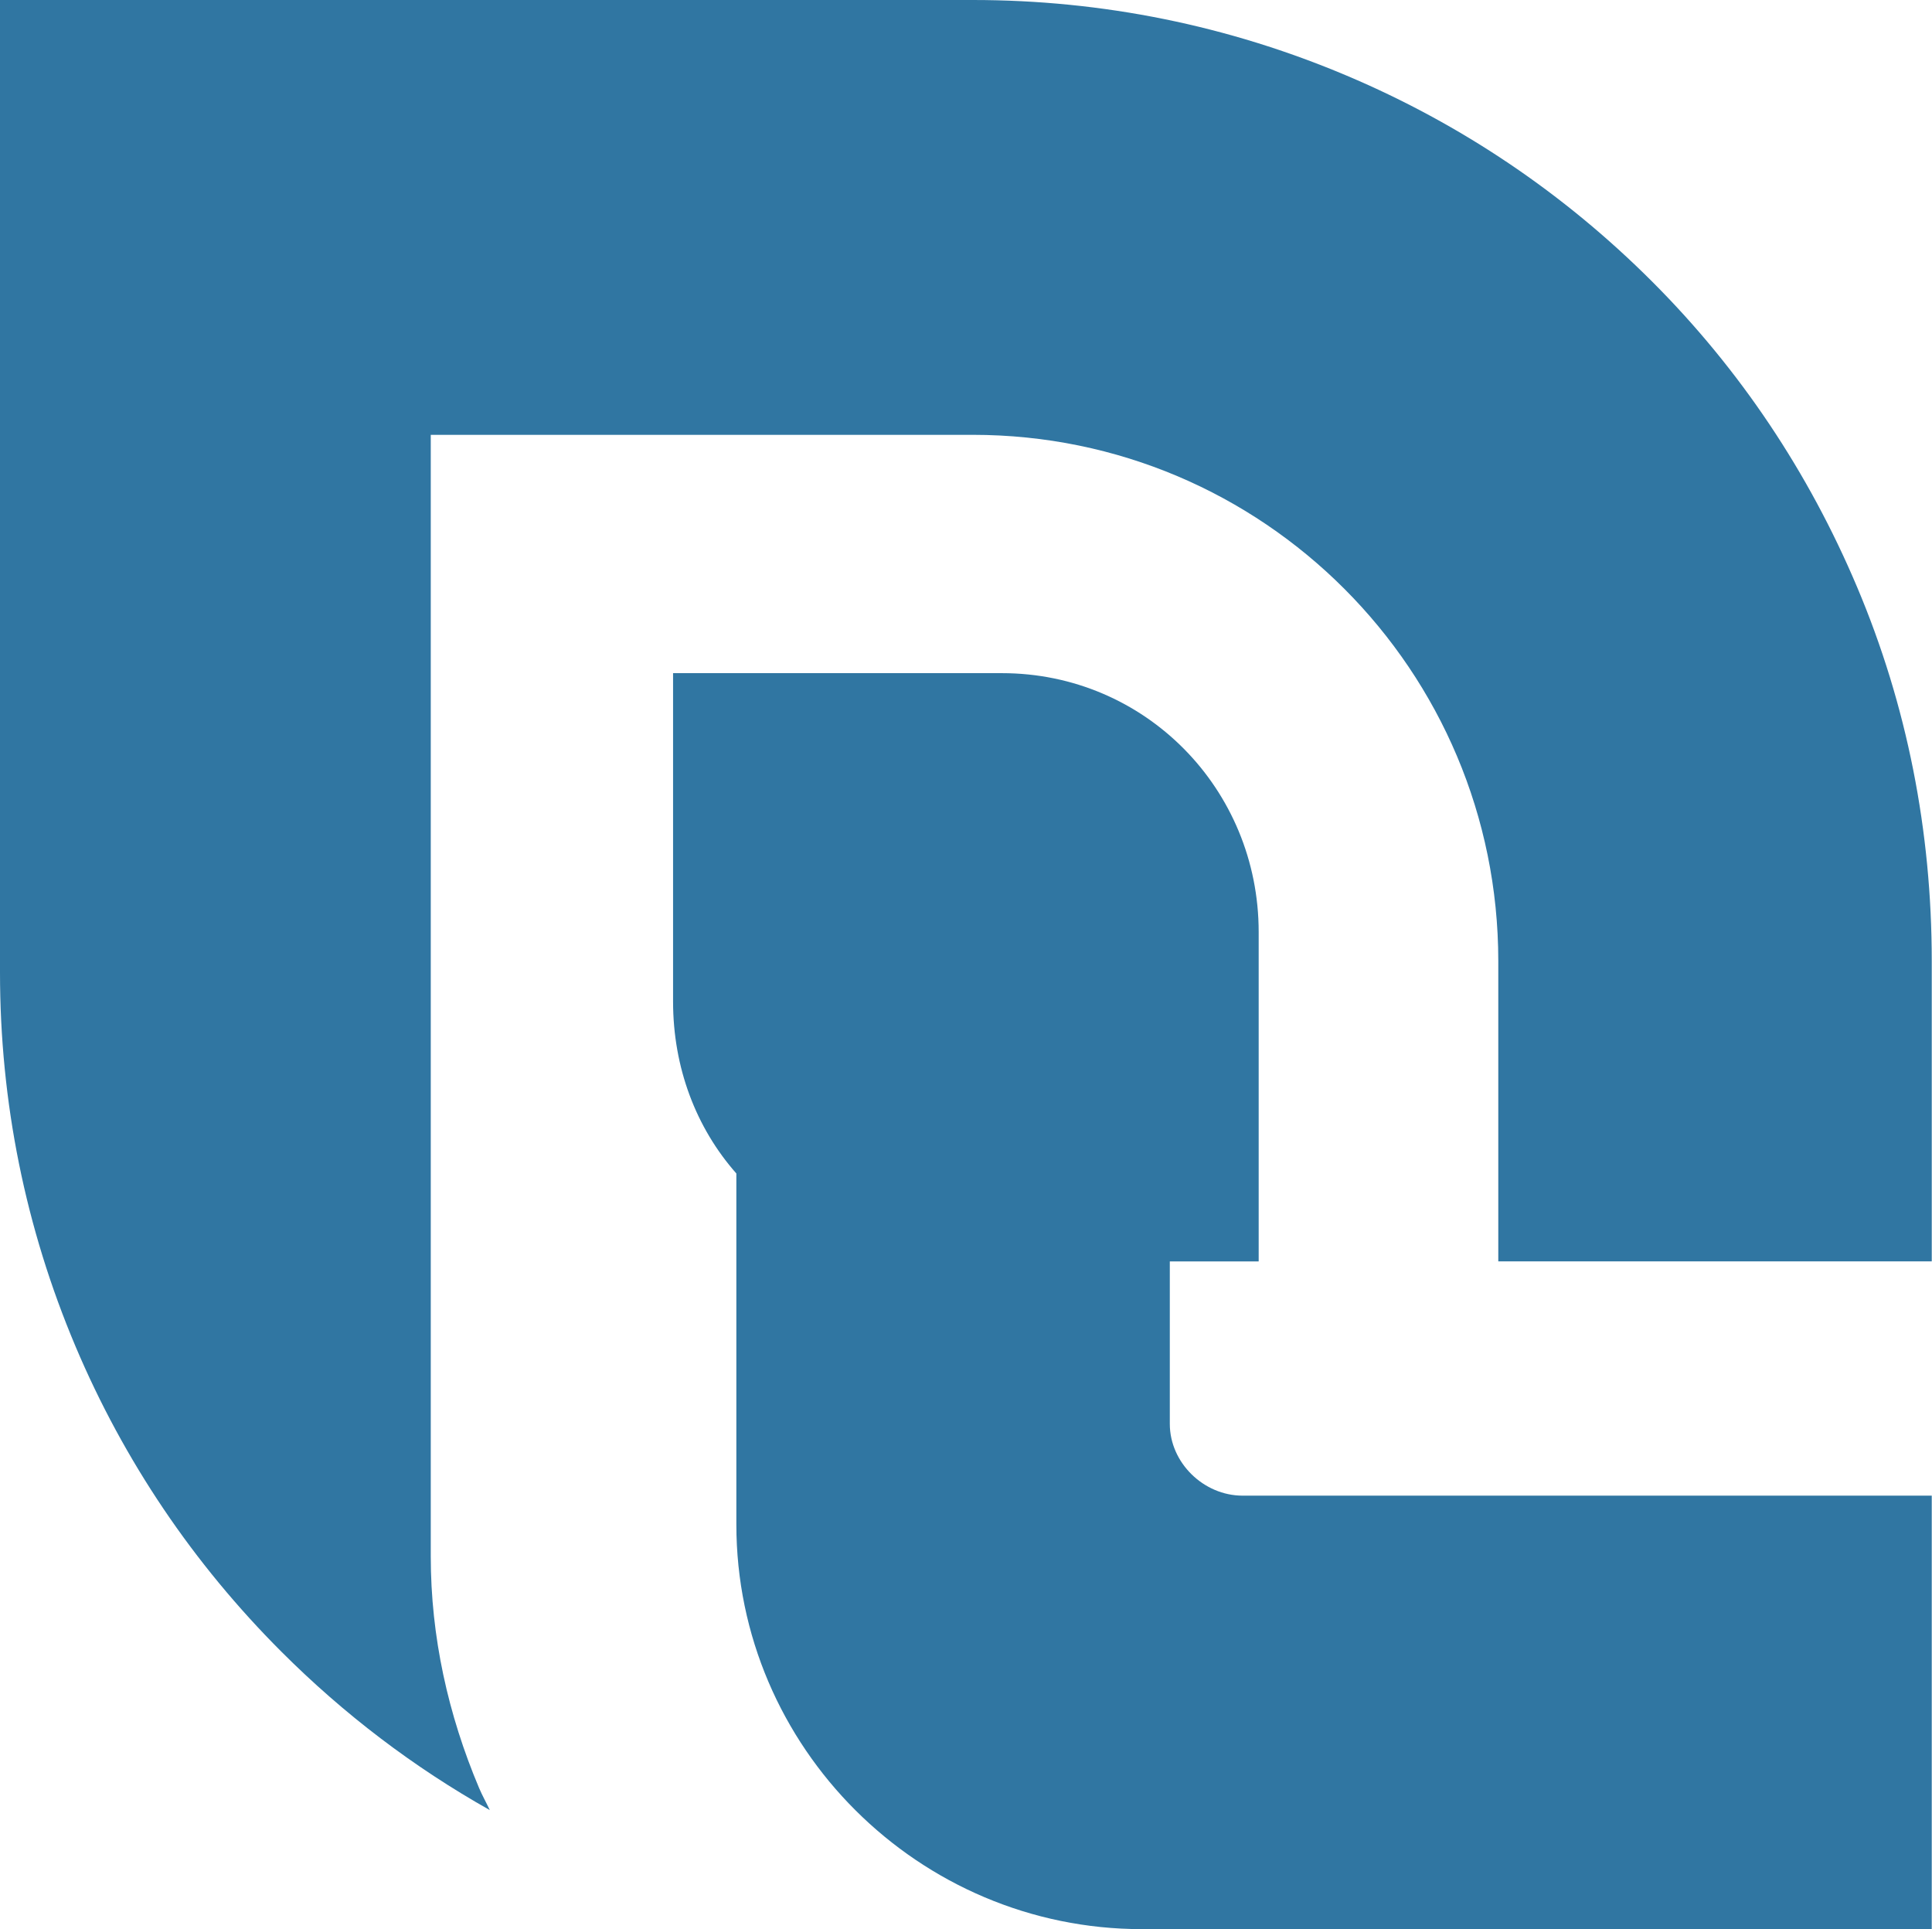
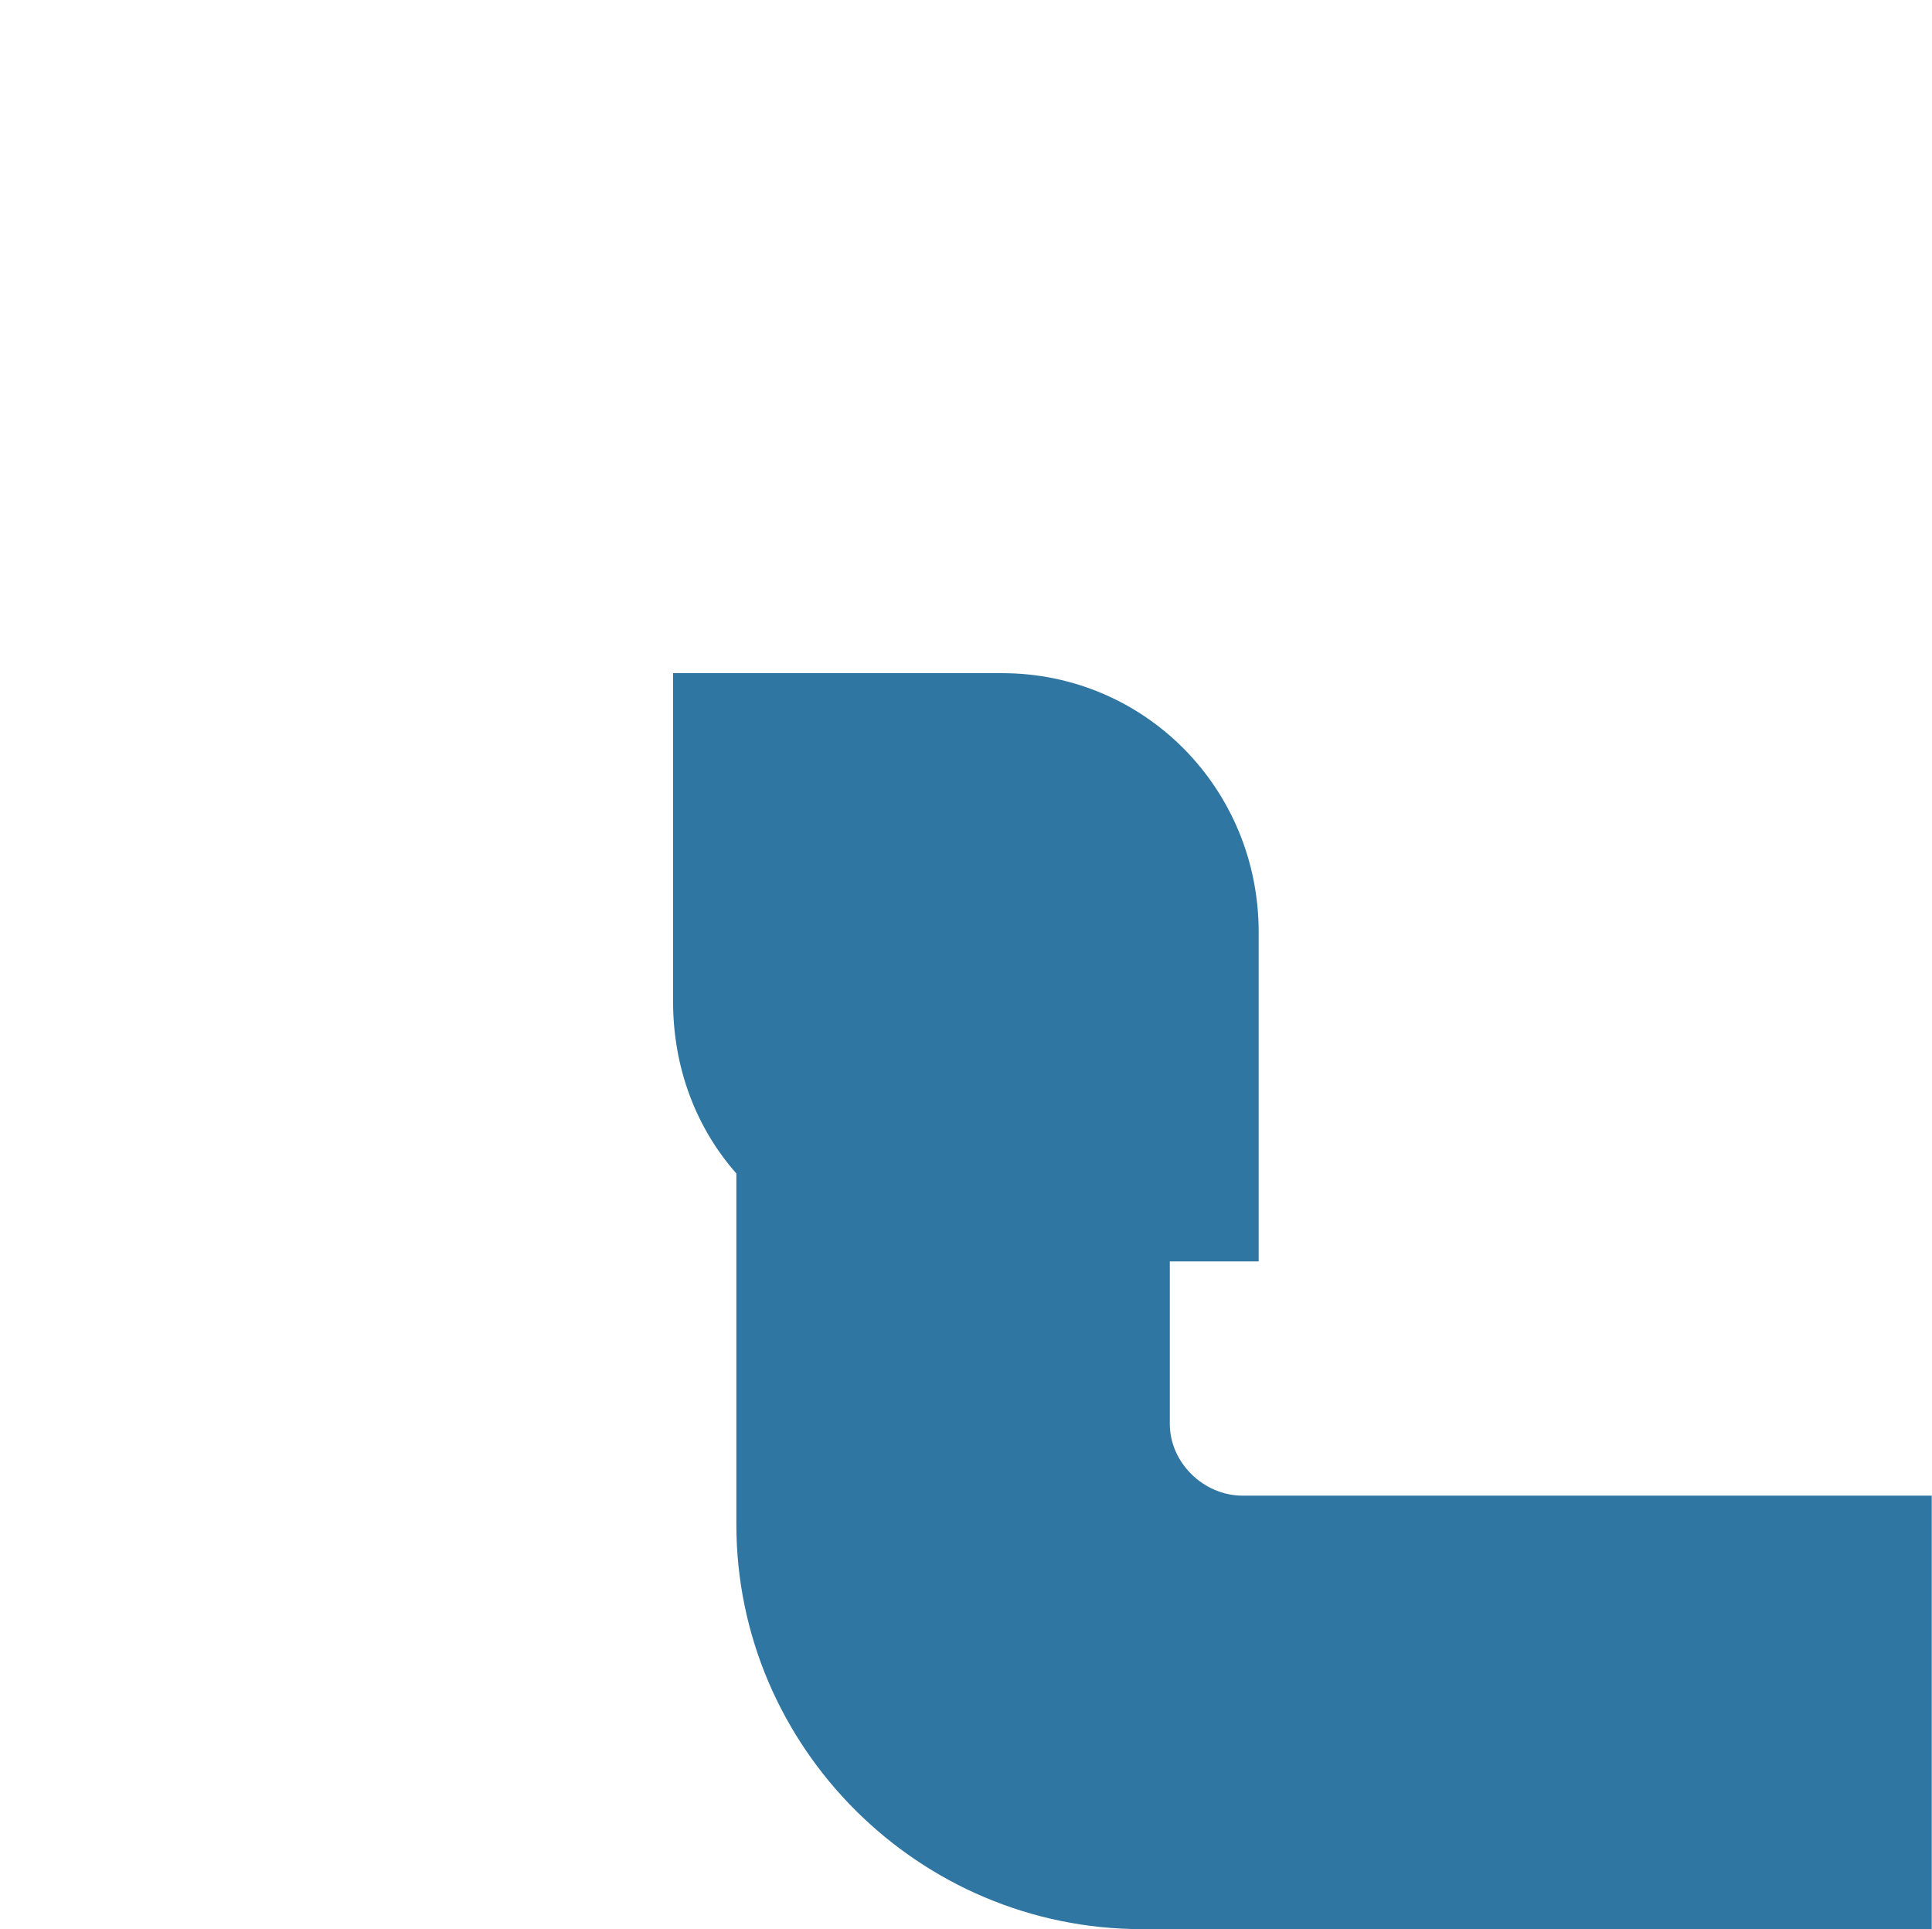
<svg xmlns="http://www.w3.org/2000/svg" fill="#3076a2" height="385.3" preserveAspectRatio="xMidYMid meet" version="1" viewBox="0.0 0.0 385.9 385.3" width="385.9" zoomAndPan="magnify">
  <g id="change1_1">
-     <path d="M194.31,86.85H86.04v223.99c0,16.03,3.45,31.61,9.66,46.3c0.63,1.48,1.45,2.94,2.13,4.39 c-15.19-8.55-29.12-19.13-41.63-31.64c-17.61-17.61-31.44-38.11-41.11-60.96C5.08,245.24,0,220.13,0,194.24V0h194.31 c25.89,0,51.02,5.1,74.71,15.12c22.86,9.67,43.37,23.51,60.98,41.12c17.61,17.61,31.26,38.13,40.93,60.99 c10.02,23.69,14.92,48.83,14.92,74.71v60h-86.58v-60C299.26,133.91,252.34,86.85,194.31,86.85z" />
    <path d="M147.08,304.47v-70.09c-8.07-9.14-12.64-21.16-12.64-34.34v-65.59h65.67c28.6,0,51.3,23.1,51.3,51.7v65.8h-17.75v32.44 c0,7.77,6.76,14.34,14.54,14.34h137.65v86.58H228.11C183.57,385.31,147.08,349.01,147.08,304.47z" />
  </g>
</svg>